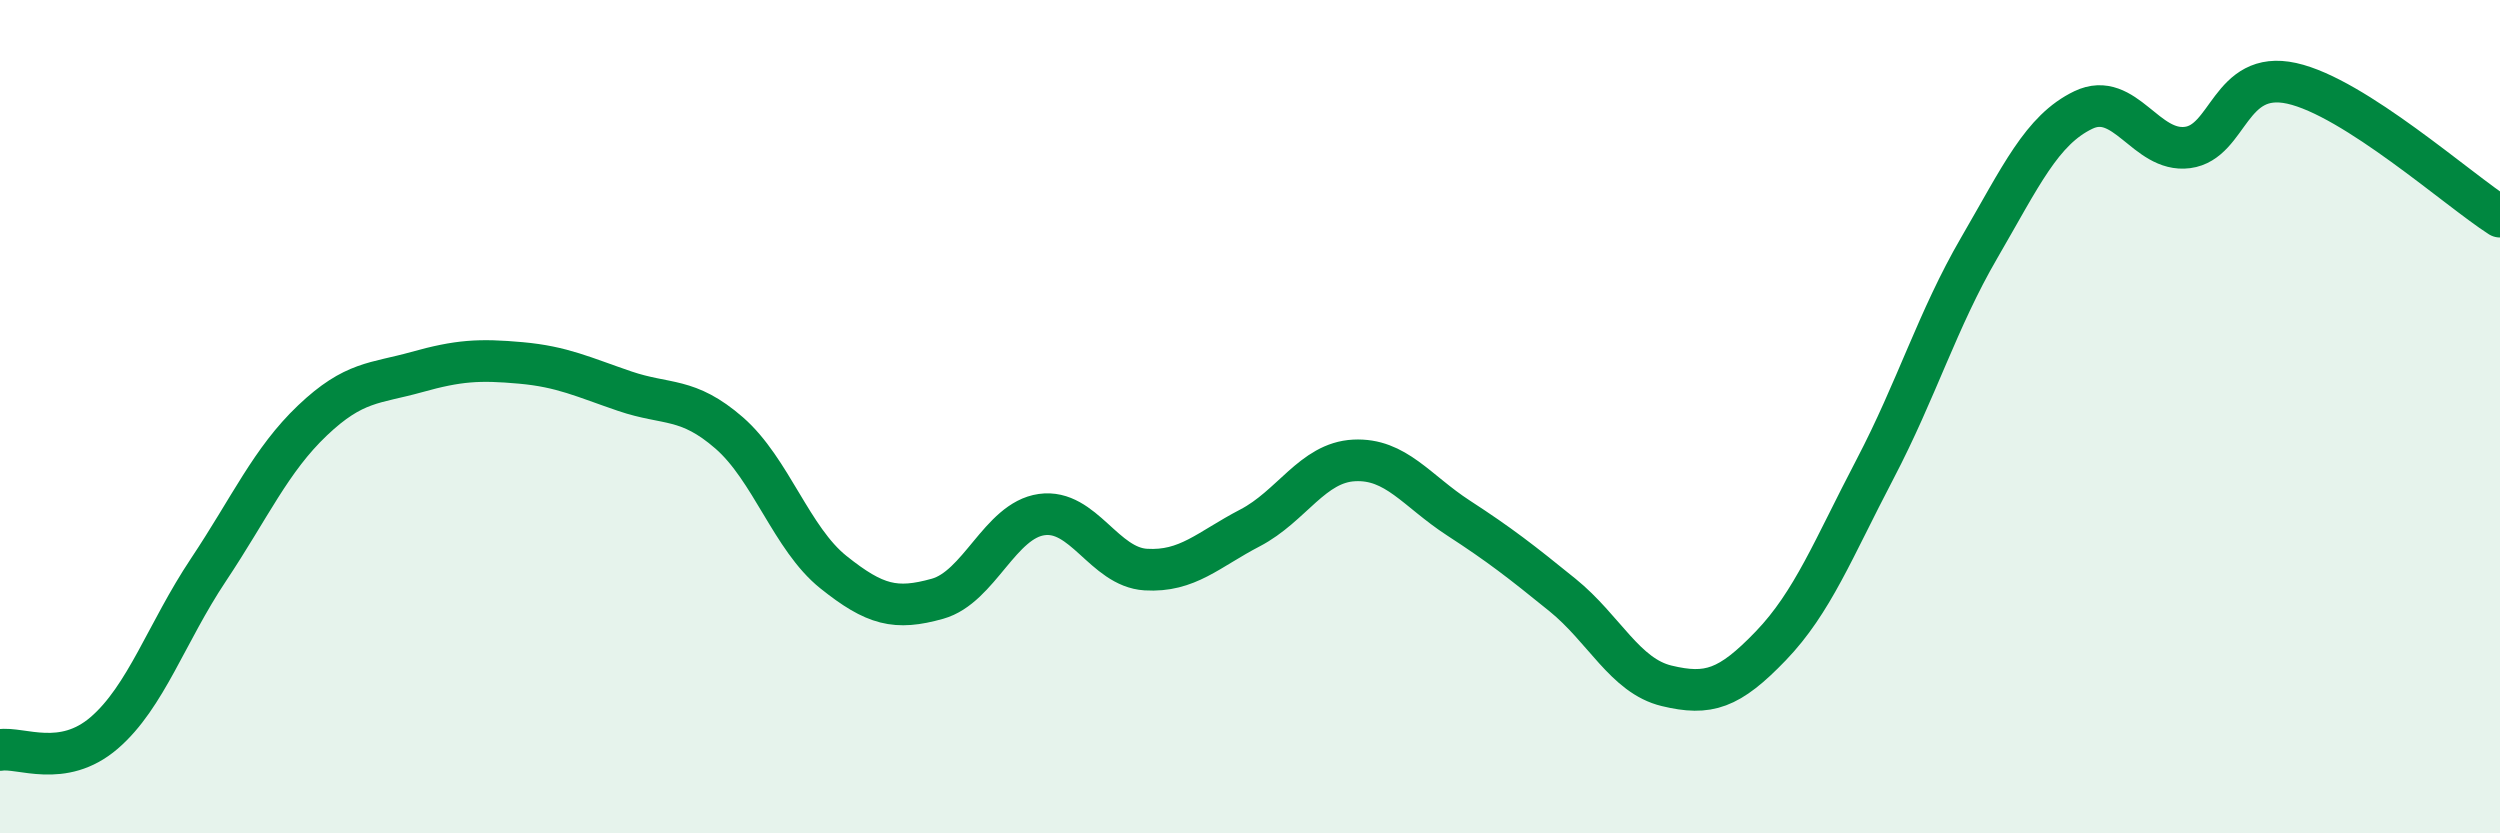
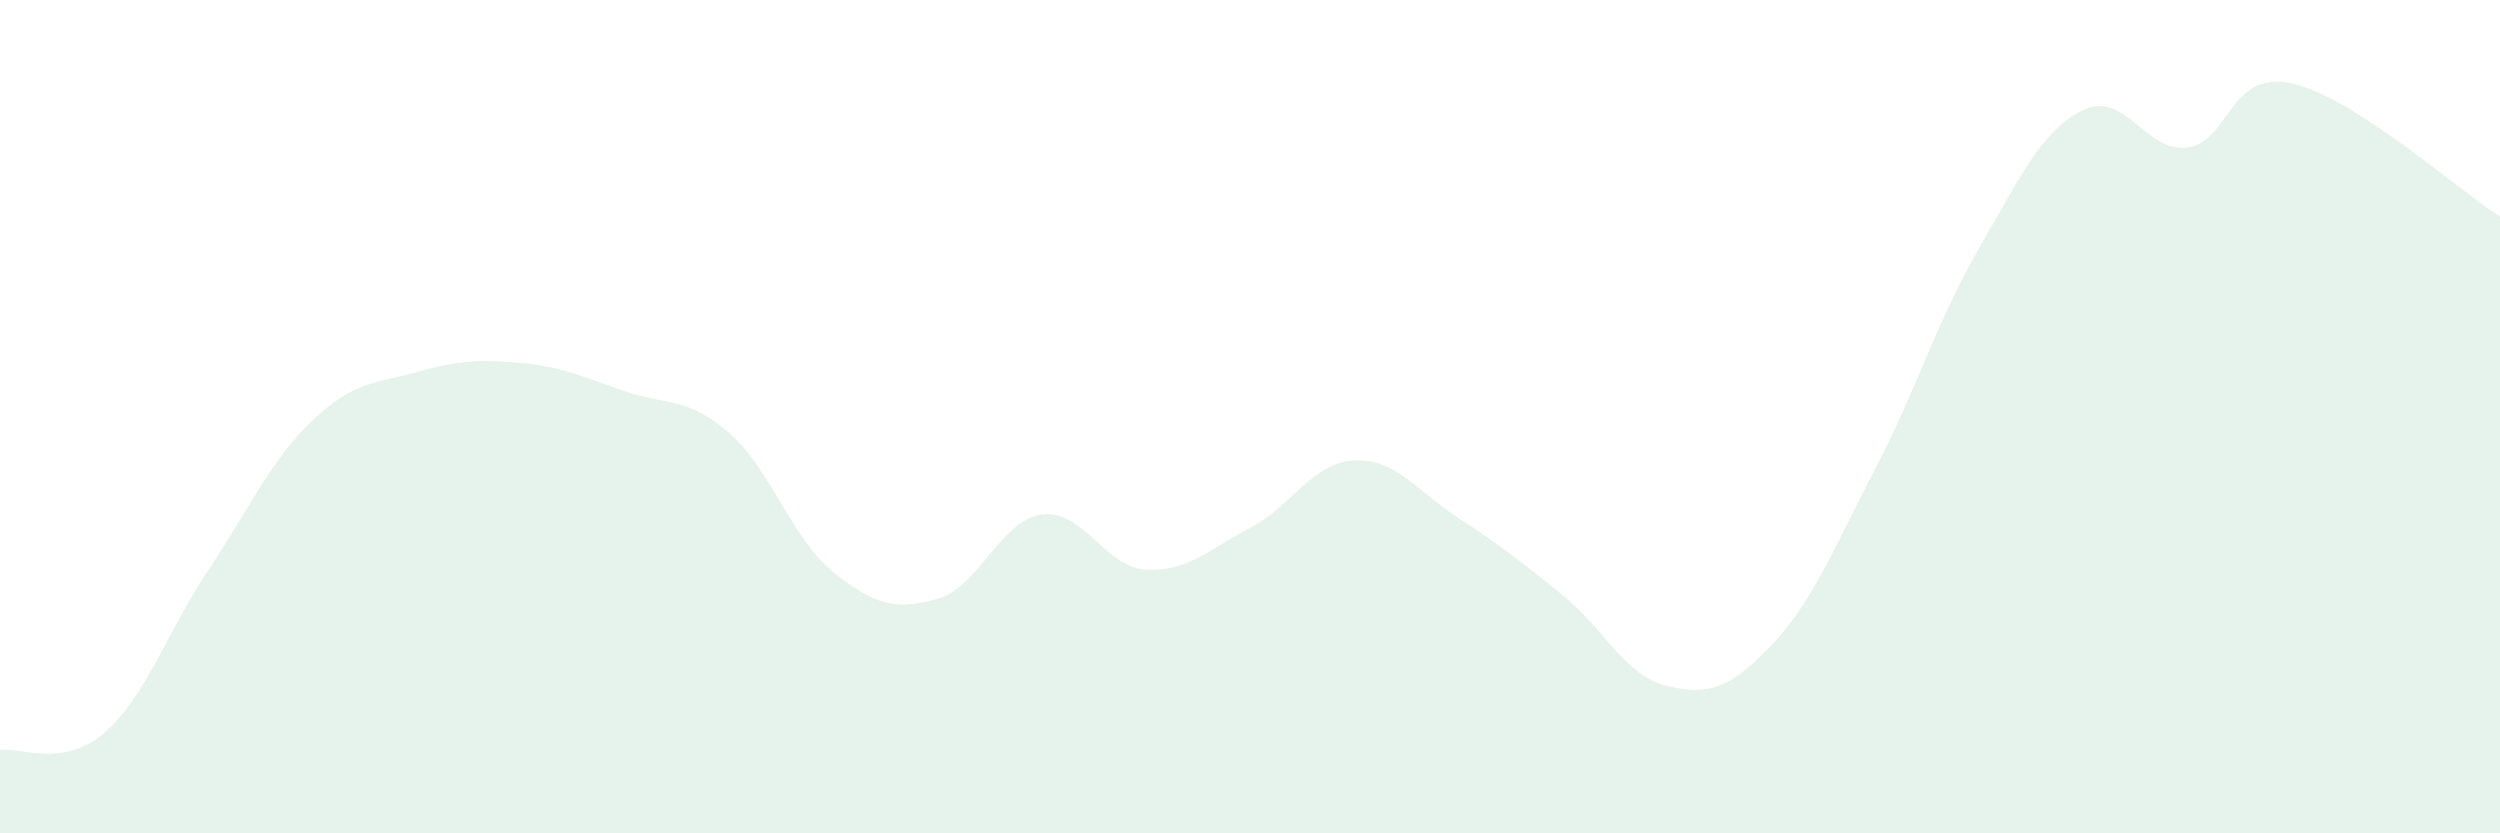
<svg xmlns="http://www.w3.org/2000/svg" width="60" height="20" viewBox="0 0 60 20">
  <path d="M 0,18 C 0.5,17.92 1.5,18.45 2.5,17.59 C 3.5,16.73 4,15.18 5,13.68 C 6,12.18 6.5,11.04 7.5,10.09 C 8.5,9.14 9,9.21 10,8.93 C 11,8.65 11.5,8.62 12.5,8.71 C 13.5,8.8 14,9.05 15,9.39 C 16,9.73 16.5,9.52 17.5,10.39 C 18.5,11.26 19,12.93 20,13.73 C 21,14.53 21.5,14.65 22.5,14.37 C 23.5,14.09 24,12.49 25,12.35 C 26,12.21 26.5,13.61 27.5,13.67 C 28.5,13.73 29,13.19 30,12.67 C 31,12.15 31.5,11.1 32.5,11.05 C 33.5,11 34,11.78 35,12.43 C 36,13.08 36.5,13.47 37.5,14.28 C 38.5,15.09 39,16.22 40,16.46 C 41,16.7 41.5,16.54 42.5,15.5 C 43.5,14.46 44,13.17 45,11.26 C 46,9.35 46.5,7.67 47.5,5.95 C 48.5,4.23 49,3.12 50,2.64 C 51,2.16 51.5,3.67 52.5,3.54 C 53.5,3.41 53.5,1.67 55,2 C 56.5,2.33 59,4.56 60,5.2L60 20L0 20Z" fill="#008740" opacity="0.1" stroke-linecap="round" stroke-linejoin="round" />
-   <path d="M 0,18 C 0.5,17.92 1.5,18.45 2.5,17.59 C 3.5,16.73 4,15.18 5,13.68 C 6,12.18 6.5,11.04 7.5,10.09 C 8.5,9.14 9,9.21 10,8.93 C 11,8.65 11.5,8.62 12.5,8.71 C 13.5,8.8 14,9.05 15,9.39 C 16,9.73 16.5,9.52 17.5,10.39 C 18.5,11.26 19,12.93 20,13.73 C 21,14.53 21.5,14.65 22.5,14.37 C 23.5,14.09 24,12.49 25,12.35 C 26,12.21 26.5,13.61 27.5,13.67 C 28.5,13.73 29,13.19 30,12.67 C 31,12.15 31.5,11.1 32.5,11.05 C 33.5,11 34,11.78 35,12.43 C 36,13.08 36.5,13.47 37.5,14.28 C 38.5,15.09 39,16.22 40,16.46 C 41,16.7 41.5,16.54 42.5,15.5 C 43.5,14.46 44,13.17 45,11.26 C 46,9.35 46.5,7.67 47.5,5.95 C 48.5,4.23 49,3.12 50,2.64 C 51,2.16 51.5,3.67 52.5,3.54 C 53.5,3.41 53.5,1.67 55,2 C 56.5,2.33 59,4.56 60,5.2" stroke="#008740" stroke-width="1" fill="none" stroke-linecap="round" stroke-linejoin="round" />
</svg>